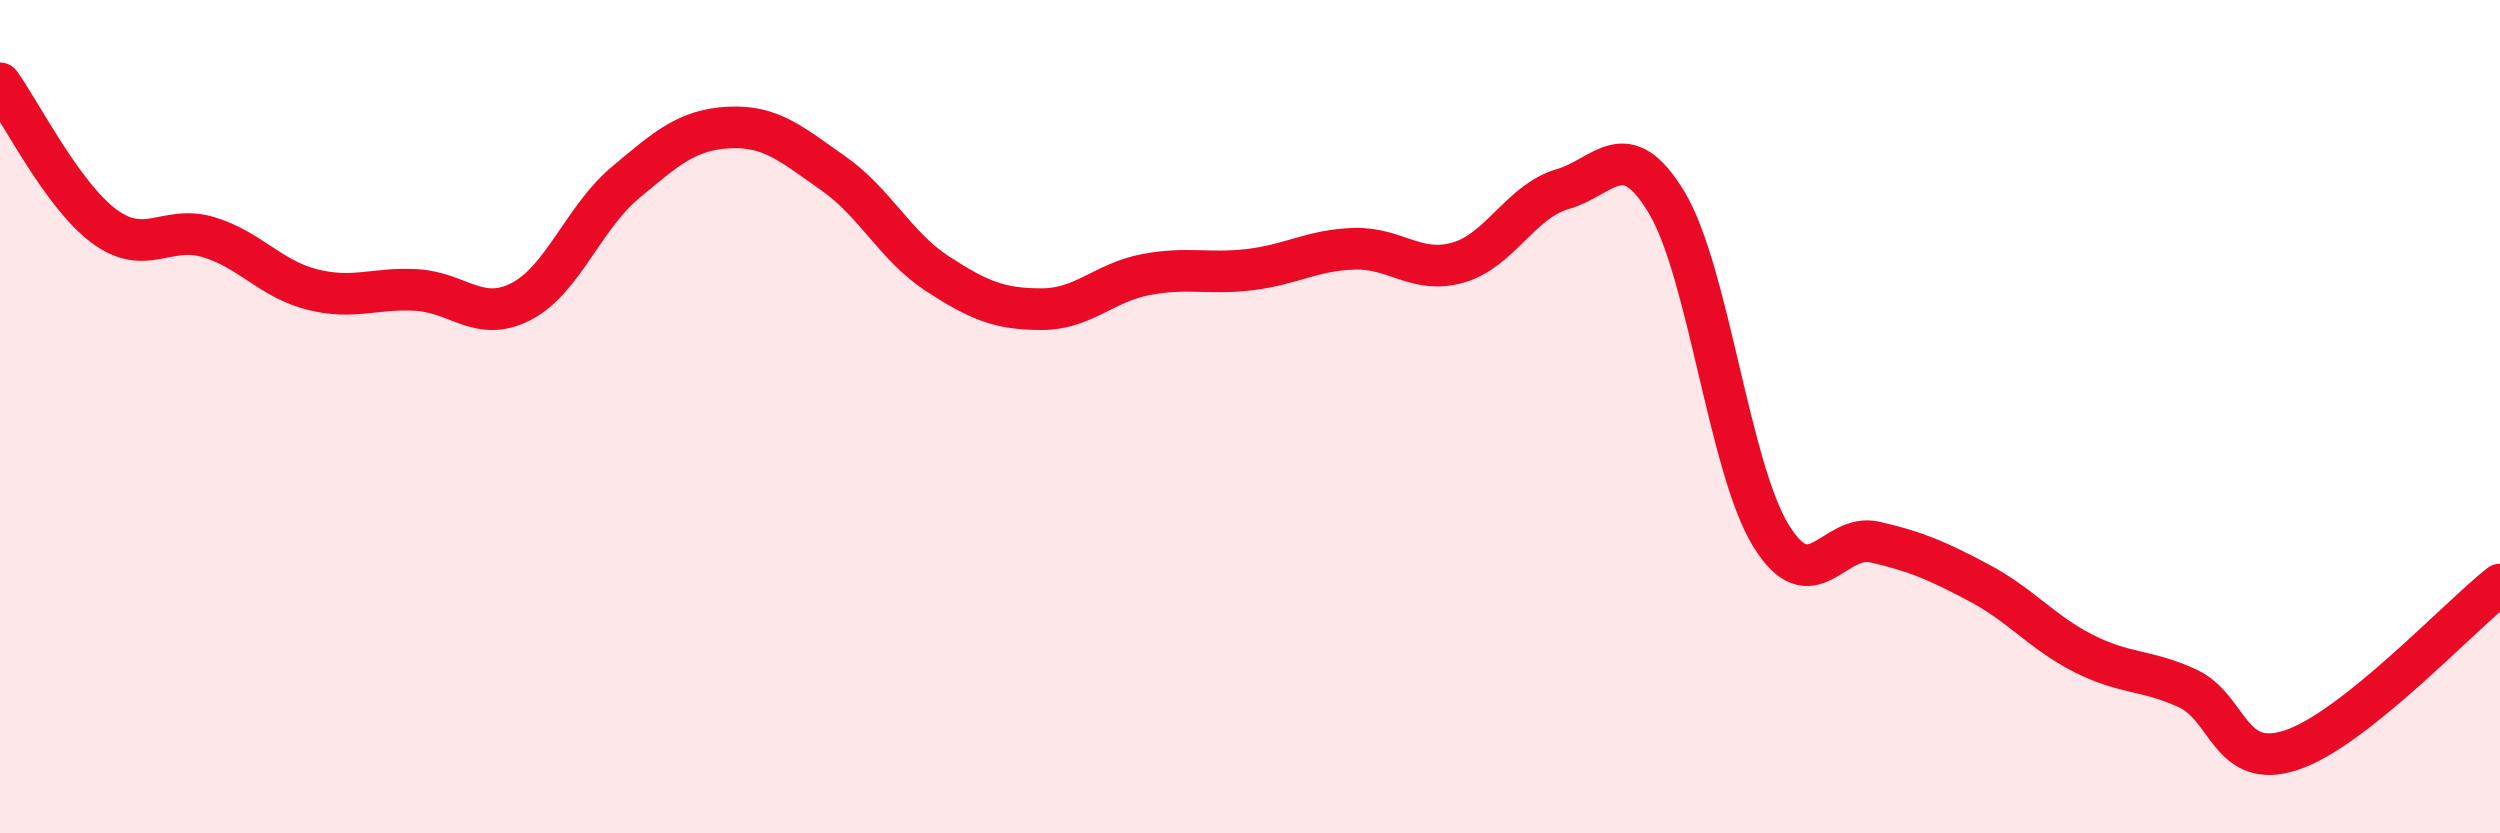
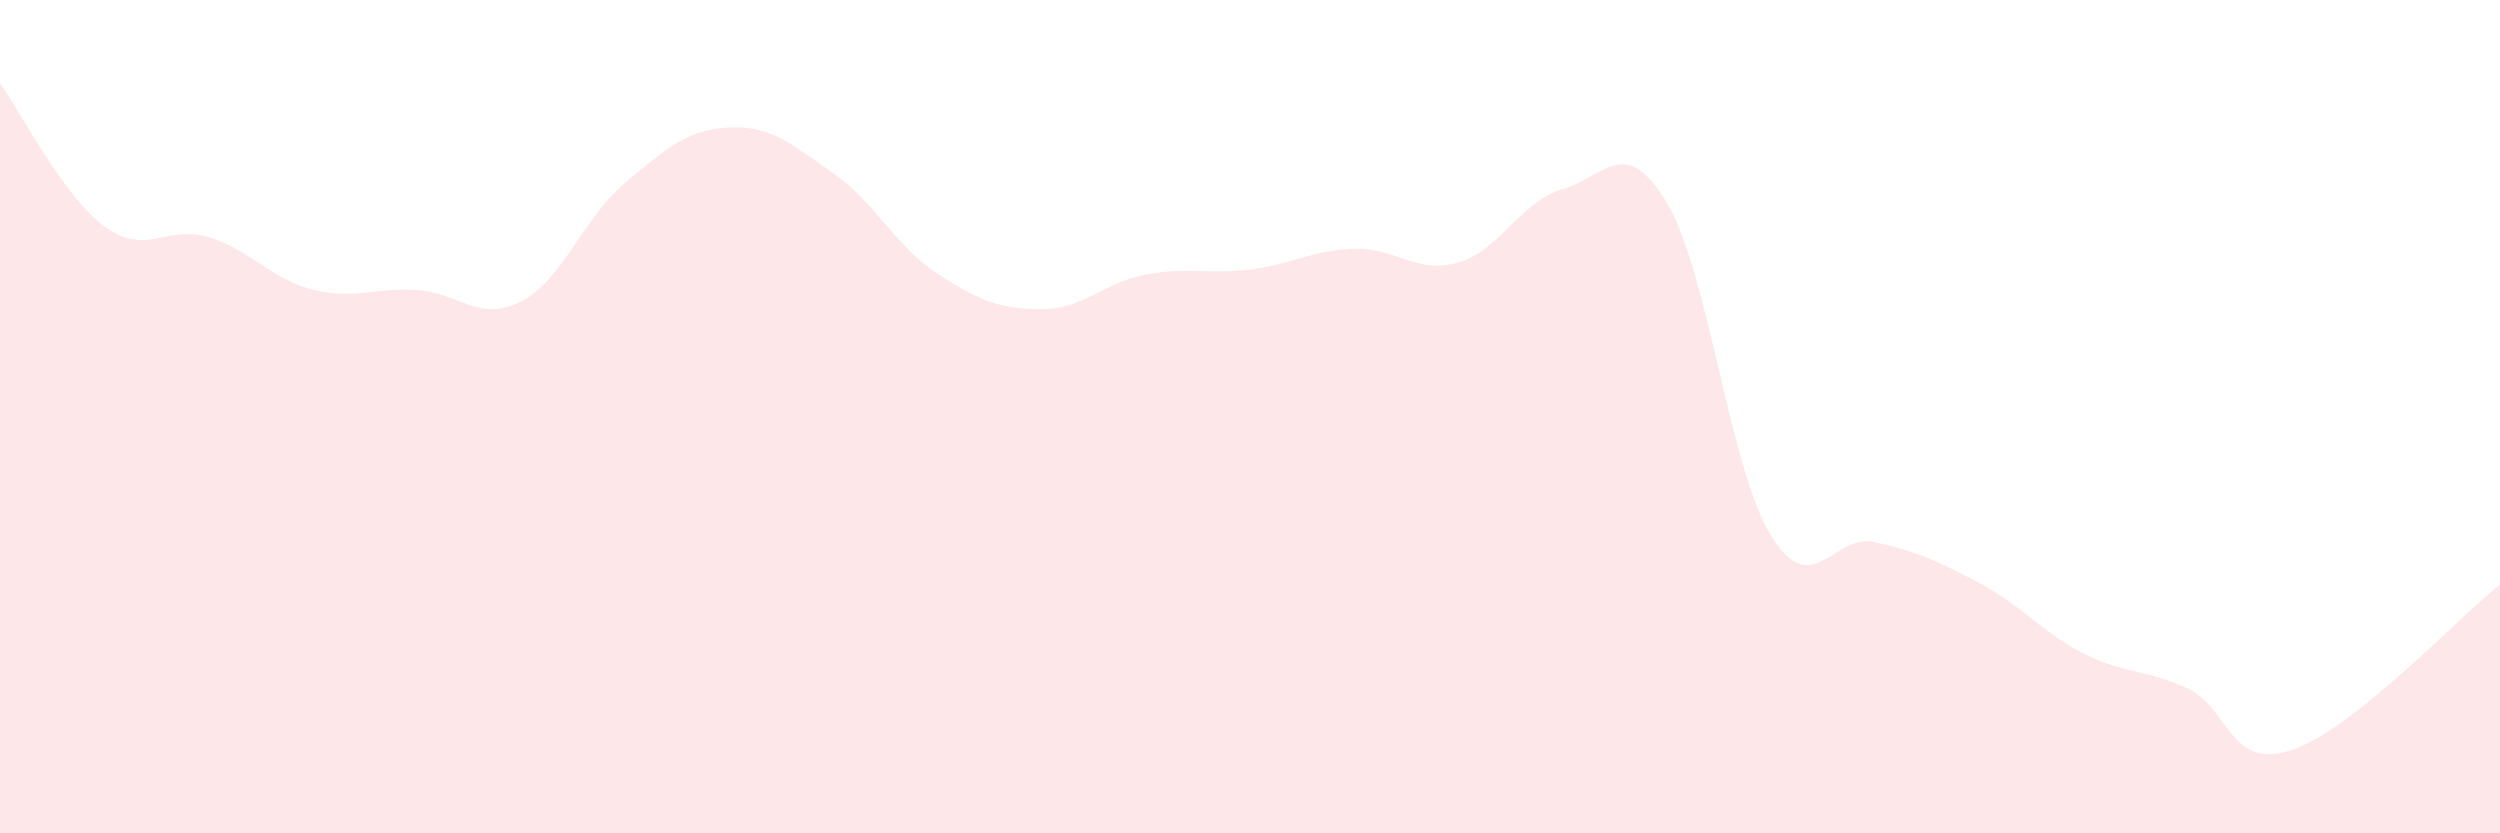
<svg xmlns="http://www.w3.org/2000/svg" width="60" height="20" viewBox="0 0 60 20">
  <path d="M 0,2 C 0.5,2.69 1.5,4.69 2.5,5.43 C 3.5,6.17 4,5.39 5,5.69 C 6,5.99 6.5,6.7 7.5,6.95 C 8.5,7.2 9,6.9 10,6.96 C 11,7.02 11.5,7.75 12.5,7.24 C 13.5,6.73 14,5.23 15,4.39 C 16,3.55 16.5,3.11 17.5,3.06 C 18.5,3.01 19,3.46 20,4.16 C 21,4.86 21.5,5.92 22.5,6.57 C 23.5,7.22 24,7.42 25,7.42 C 26,7.42 26.5,6.78 27.5,6.59 C 28.5,6.4 29,6.59 30,6.47 C 31,6.35 31.5,6 32.5,5.97 C 33.5,5.94 34,6.59 35,6.3 C 36,6.01 36.5,4.83 37.5,4.54 C 38.5,4.25 39,3.2 40,4.86 C 41,6.52 41.5,11.22 42.5,12.85 C 43.5,14.48 44,12.78 45,13.01 C 46,13.24 46.5,13.46 47.5,13.99 C 48.5,14.52 49,15.17 50,15.68 C 51,16.19 51.5,16.06 52.5,16.52 C 53.5,16.98 53.5,18.5 55,18 C 56.5,17.5 59,14.82 60,14.03L60 20L0 20Z" fill="#EB0A25" opacity="0.1" stroke-linecap="round" stroke-linejoin="round" />
-   <path d="M 0,2 C 0.5,2.69 1.5,4.69 2.5,5.43 C 3.5,6.17 4,5.39 5,5.69 C 6,5.99 6.5,6.7 7.5,6.95 C 8.5,7.2 9,6.9 10,6.96 C 11,7.02 11.5,7.75 12.5,7.24 C 13.5,6.73 14,5.23 15,4.39 C 16,3.55 16.5,3.11 17.5,3.06 C 18.5,3.01 19,3.46 20,4.16 C 21,4.86 21.5,5.92 22.5,6.57 C 23.5,7.22 24,7.42 25,7.42 C 26,7.42 26.5,6.78 27.5,6.59 C 28.5,6.4 29,6.59 30,6.47 C 31,6.35 31.5,6 32.5,5.97 C 33.5,5.94 34,6.59 35,6.3 C 36,6.01 36.5,4.83 37.5,4.54 C 38.5,4.25 39,3.2 40,4.86 C 41,6.52 41.5,11.22 42.5,12.85 C 43.5,14.48 44,12.78 45,13.01 C 46,13.24 46.5,13.46 47.5,13.99 C 48.5,14.52 49,15.17 50,15.68 C 51,16.19 51.5,16.06 52.5,16.52 C 53.5,16.98 53.5,18.5 55,18 C 56.5,17.5 59,14.82 60,14.03" stroke="#EB0A25" stroke-width="1" fill="none" stroke-linecap="round" stroke-linejoin="round" />
</svg>